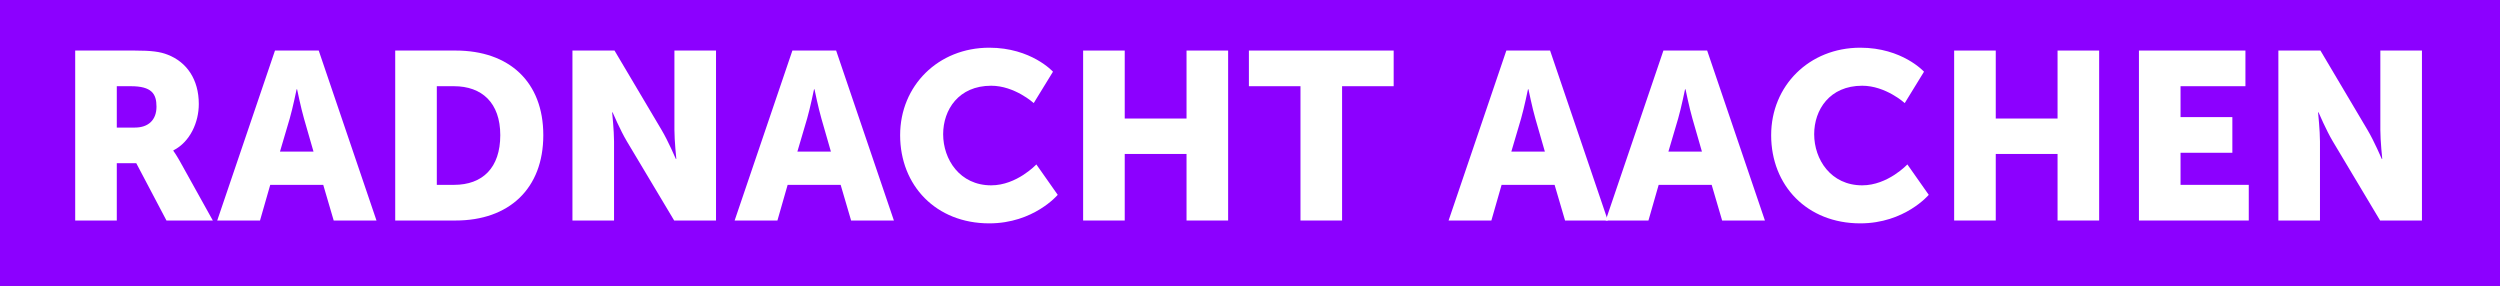
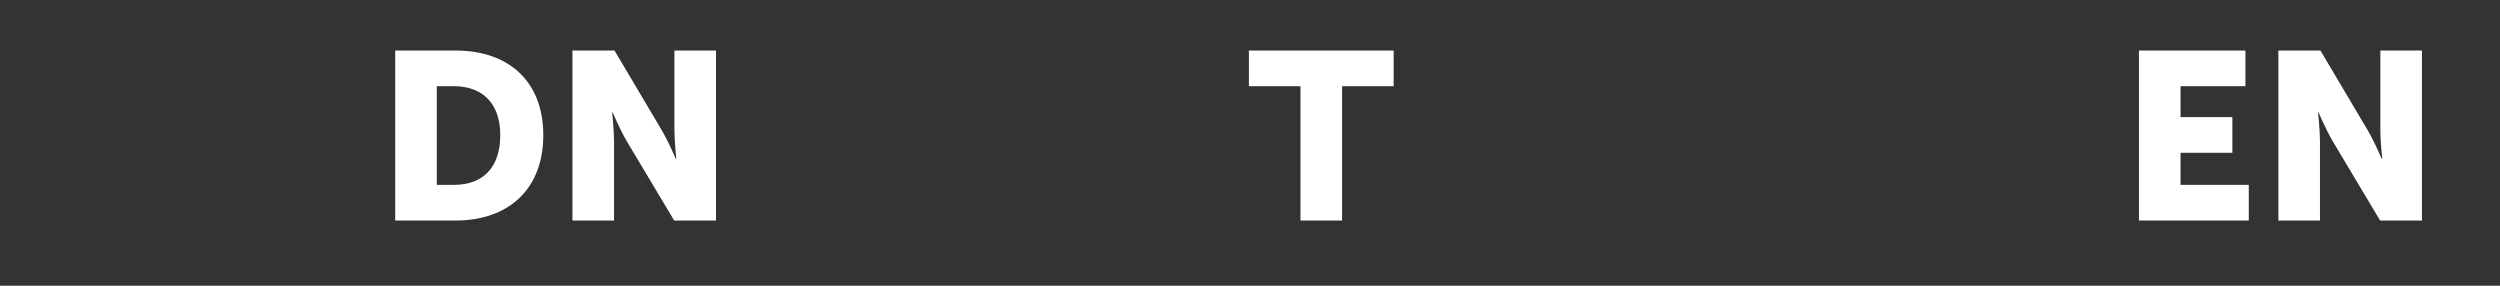
<svg xmlns="http://www.w3.org/2000/svg" xmlns:ns1="http://www.inkscape.org/namespaces/inkscape" xmlns:xlink="http://www.w3.org/1999/xlink" viewBox="0 0 297.638 34.016" height="34.016pt" width="297.638pt" version="1.1">
  <rect x="0" y="0" width="297.638" height="34.016" fill="#333333" stroke="none" />
  <defs>
-     <path id="GlMuseoSans-90051" d="M0.84 10 L2.59 10 L2.59 7.59 L3.41 7.59 L4.68 10 L6.63 10 L5.24 7.5 C5.07 7.2 4.97 7.07 4.97 7.07 L4.97 7.05 C5.68 6.69 6.04 5.86 6.04 5.1 C6.04 4.06 5.53 3.33 4.72 3.02 C4.41 2.9 4.06 2.85 3.33 2.85 L0.84 2.85 L0.84 10 L0.84 10 Z M2.59 6.09 L2.59 4.35 L3.18 4.35 C4.06 4.35 4.26 4.67 4.26 5.21 C4.26 5.78 3.91 6.09 3.35 6.09 L2.59 6.09 Z" />
-     <path id="GlMuseoSans-90034" d="M4.86 10 L6.66 10 L4.23 2.85 L2.39 2.85 L-0.04 10 L1.76 10 L2.19 8.5 L4.42 8.5 L4.86 10 L4.86 10 Z M3.32 4.48 C3.32 4.48 3.48 5.26 3.61 5.71 L4.01 7.1 L2.6 7.1 L3.01 5.71 C3.14 5.26 3.3 4.48 3.3 4.48 L3.32 4.48 Z" />
    <path id="GlMuseoSans-90037" d="M0.84 10 L3.38 10 C5.63 10 7.07 8.66 7.07 6.41 C7.07 4.16 5.63 2.85 3.38 2.85 L0.84 2.85 L0.84 10 L0.84 10 Z M2.59 8.5 L2.59 4.35 L3.31 4.35 C4.49 4.35 5.26 5.05 5.26 6.41 C5.26 7.78 4.52 8.5 3.31 8.5 L2.59 8.5 Z" />
    <path id="GlMuseoSans-90047" d="M0.84 10 L2.59 10 L2.59 6.67 C2.59 6.22 2.51 5.45 2.51 5.45 L2.53 5.45 C2.53 5.45 2.85 6.2 3.13 6.67 L5.12 10 L6.88 10 L6.88 2.85 L5.13 2.85 L5.13 6.19 C5.13 6.64 5.21 7.41 5.21 7.41 L5.19 7.41 C5.19 7.41 4.87 6.66 4.59 6.19 L2.61 2.85 L0.84 2.85 L0.84 10 Z" />
-     <path id="GlMuseoSans-90036" d="M0.35 6.41 C0.35 8.53 1.86 10.12 4.1 10.12 C5.97 10.12 6.98 8.92 6.98 8.92 L6.08 7.64 C6.08 7.64 5.26 8.52 4.18 8.52 C2.86 8.52 2.16 7.43 2.16 6.37 C2.16 5.34 2.81 4.33 4.18 4.33 C5.17 4.33 5.97 5.06 5.97 5.06 L6.78 3.74 C6.78 3.74 5.87 2.73 4.1 2.73 C1.95 2.73 0.35 4.33 0.35 6.41 Z" />
-     <path id="GlMuseoSans-90041" d="M0.84 10 L2.59 10 L2.59 7.2 L5.19 7.2 L5.19 10 L6.94 10 L6.94 2.85 L5.19 2.85 L5.19 5.71 L2.59 5.71 L2.59 2.85 L0.84 2.85 L0.84 10 Z" />
    <path id="GlMuseoSans-90053" d="M2.21 10 L3.96 10 L3.96 4.35 L6.13 4.35 L6.13 2.85 L0.04 2.85 L0.04 4.35 L2.21 4.35 L2.21 10 Z" />
    <path id="GlMuseoSans-9001" d="" />
    <path id="GlMuseoSans-90038" d="M0.84 10 L5.46 10 L5.46 8.5 L2.59 8.5 L2.59 7.15 L4.77 7.15 L4.77 5.65 L2.59 5.65 L2.59 4.35 L5.32 4.35 L5.32 2.85 L0.84 2.85 L0.84 10 Z" />
  </defs>
  <g id="Hintergrund" ns1:label="Hintergrund" ns1:groupmode="layer">
-     <path style="fill:#8c00ff; fill-rule:evenodd;stroke-width:1; stroke-linecap:butt; stroke-linejoin:miter; stroke-dasharray:none; stroke:#8c00ff;" d="M0 0 L297.638 0 L297.638 34.016 L0 34.016 L0 0 Z" transform="translate(0, 0)" />
    <g transform="translate(0, 5.669)">
      <use style="fill:#ffffff;stroke:none;" transform="matrix(2.83 0 0 2.83 6.575 -7.716)" xlink:href="#GlMuseoSans-90051" />
      <use style="fill:#ffffff;stroke:none;" transform="matrix(2.83 0 0 2.83 25.975 -7.716)" xlink:href="#GlMuseoSans-90034" />
      <use style="fill:#ffffff;stroke:none;" transform="matrix(2.83 0 0 2.83 44.675 -7.716)" xlink:href="#GlMuseoSans-90037" />
      <use style="fill:#ffffff;stroke:none;" transform="matrix(2.83 0 0 2.83 65.775 -7.716)" xlink:href="#GlMuseoSans-90047" />
      <use style="fill:#ffffff;stroke:none;" transform="matrix(2.83 0 0 2.83 87.575 -7.716)" xlink:href="#GlMuseoSans-90034" />
      <use style="fill:#ffffff;stroke:none;" transform="matrix(2.83 0 0 2.83 106.175 -7.716)" xlink:href="#GlMuseoSans-90036" />
      <use style="fill:#ffffff;stroke:none;" transform="matrix(2.83 0 0 2.83 126.575 -7.716)" xlink:href="#GlMuseoSans-90041" />
      <use style="fill:#ffffff;stroke:none;" transform="matrix(2.83 0 0 2.83 148.575 -7.716)" xlink:href="#GlMuseoSans-90053" />
      <use style="fill:#ffffff;stroke:none;" transform="matrix(2.83 0 0 2.83 166.075 -7.716)" xlink:href="#GlMuseoSans-9001" />
      <use style="fill:#ffffff;stroke:none;" transform="matrix(2.83 0 0 2.83 172.575 -7.716)" xlink:href="#GlMuseoSans-90034" />
      <use style="fill:#ffffff;stroke:none;" transform="matrix(2.83 0 0 2.83 191.275 -7.716)" xlink:href="#GlMuseoSans-90034" />
      <use style="fill:#ffffff;stroke:none;" transform="matrix(2.83 0 0 2.83 209.875 -7.716)" xlink:href="#GlMuseoSans-90036" />
      <use style="fill:#ffffff;stroke:none;" transform="matrix(2.83 0 0 2.83 230.275 -7.716)" xlink:href="#GlMuseoSans-90041" />
      <use style="fill:#ffffff;stroke:none;" transform="matrix(2.83 0 0 2.83 252.275 -7.716)" xlink:href="#GlMuseoSans-90038" />
      <use style="fill:#ffffff;stroke:none;" transform="matrix(2.83 0 0 2.83 268.875 -7.716)" xlink:href="#GlMuseoSans-90047" />
      <path style="fill:none; stroke:none;" d="M0 0 L297.638 0 L297.638 28.346 L0 28.346 L0 0 Z" />
    </g>
  </g>
</svg>